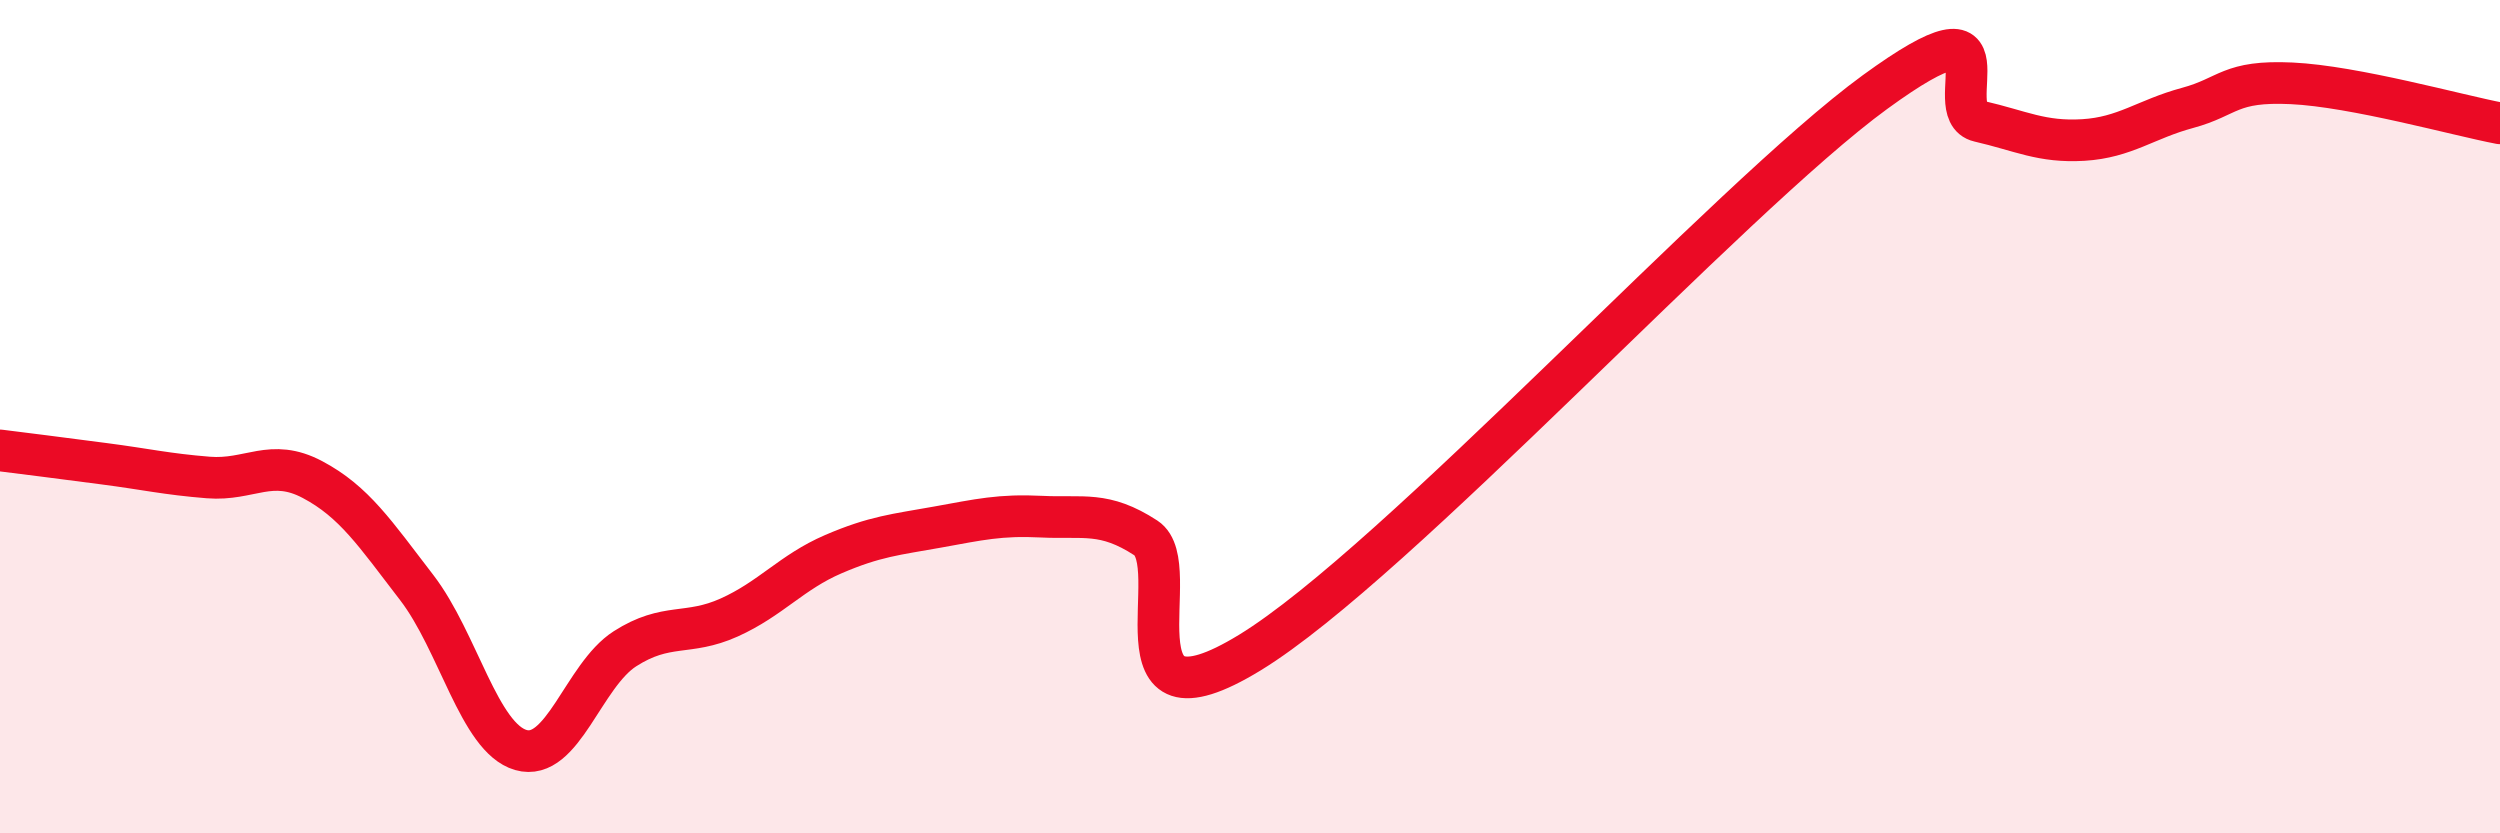
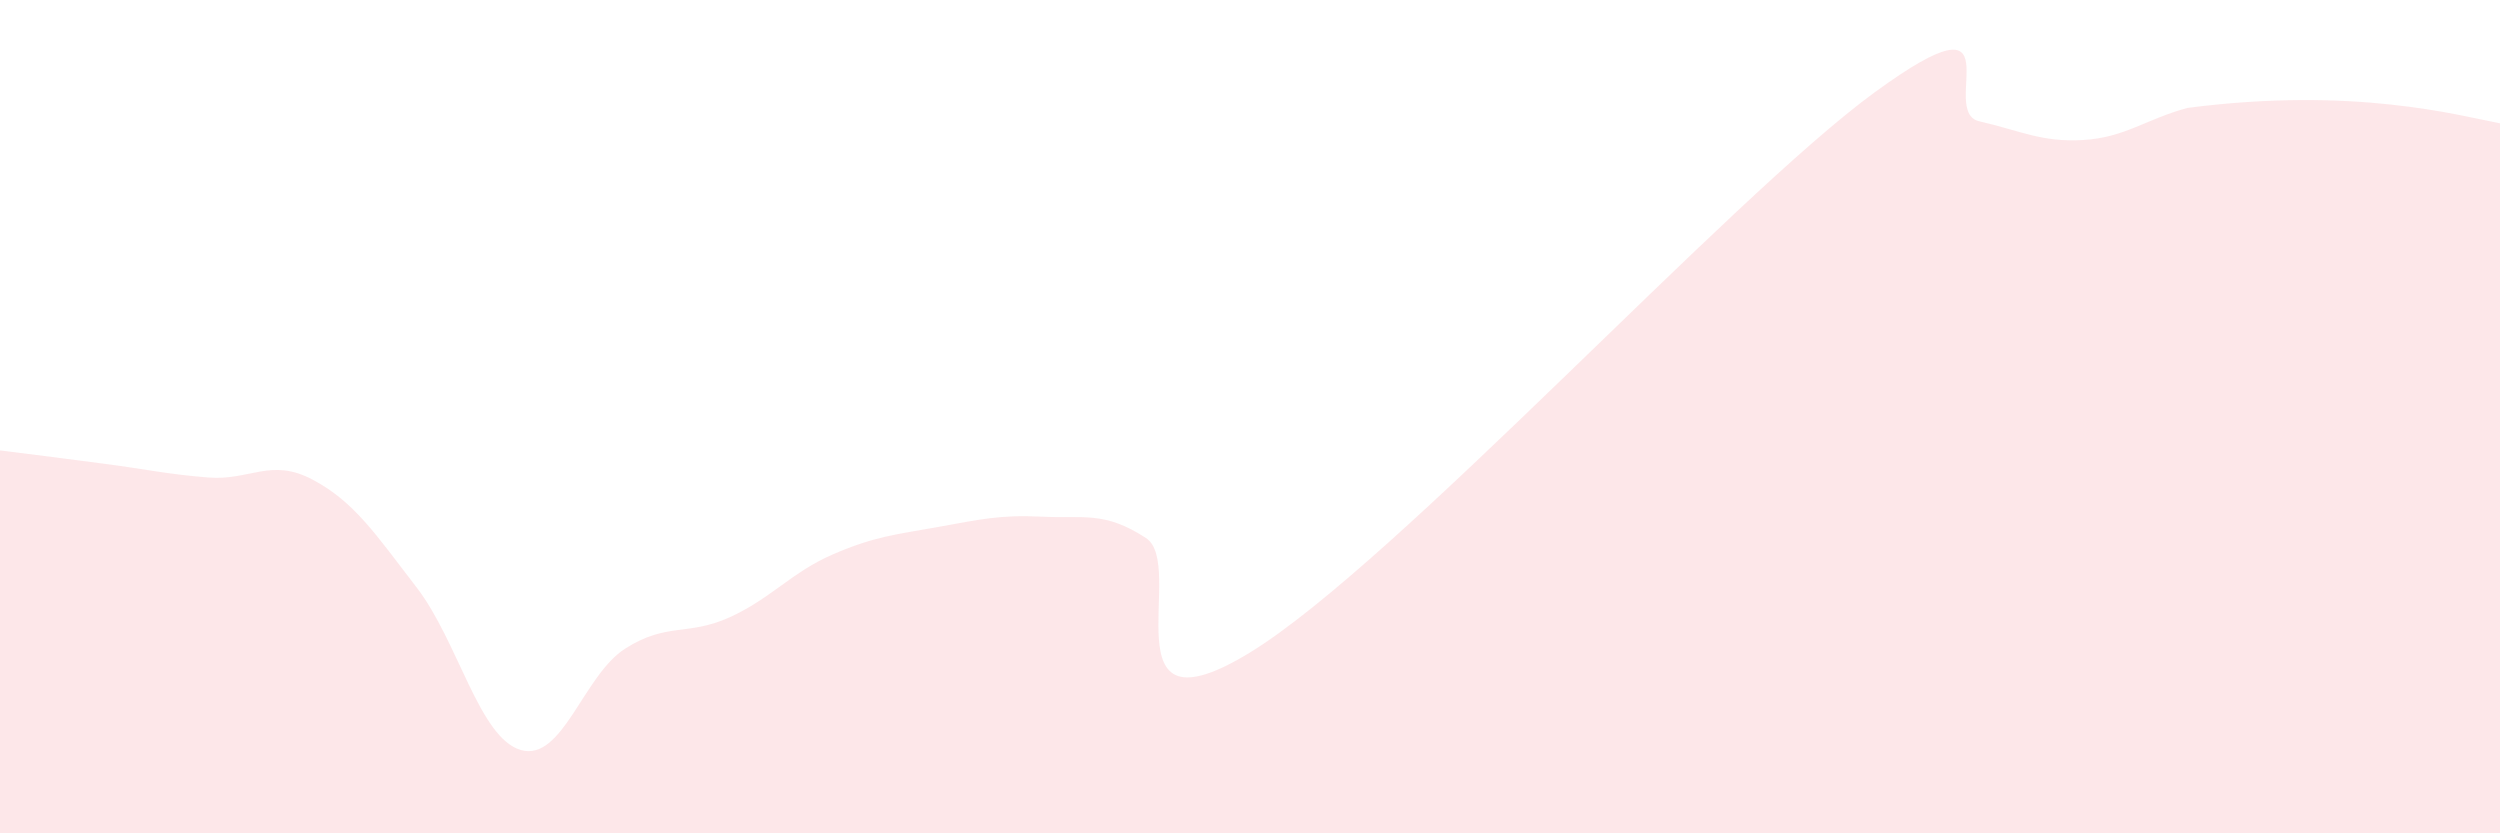
<svg xmlns="http://www.w3.org/2000/svg" width="60" height="20" viewBox="0 0 60 20">
-   <path d="M 0,10.81 C 0.5,10.87 1.5,11 2.5,11.13 C 3.5,11.26 4,11.38 5,11.46 C 6,11.54 6.5,10.98 7.5,11.51 C 8.5,12.04 9,12.8 10,14.1 C 11,15.4 11.5,17.71 12.5,18 C 13.5,18.29 14,16.21 15,15.57 C 16,14.93 16.5,15.27 17.5,14.82 C 18.5,14.37 19,13.73 20,13.3 C 21,12.87 21.5,12.83 22.5,12.65 C 23.5,12.47 24,12.35 25,12.4 C 26,12.45 26.5,12.26 27.5,12.91 C 28.5,13.56 26.5,17.8 30,15.66 C 33.5,13.52 41.5,4.76 45,2.21 C 48.5,-0.34 46.5,2.68 47.5,2.91 C 48.5,3.14 49,3.42 50,3.36 C 51,3.3 51.5,2.86 52.5,2.59 C 53.5,2.32 53.5,1.93 55,2 C 56.5,2.07 59,2.77 60,2.96L60 20L0 20Z" fill="#EB0A25" opacity="0.1" stroke-linecap="round" stroke-linejoin="round" />
-   <path d="M 0,10.81 C 0.5,10.87 1.5,11 2.5,11.13 C 3.5,11.26 4,11.38 5,11.46 C 6,11.54 6.5,10.98 7.5,11.51 C 8.5,12.04 9,12.8 10,14.1 C 11,15.4 11.5,17.71 12.5,18 C 13.5,18.29 14,16.21 15,15.57 C 16,14.93 16.5,15.27 17.5,14.82 C 18.5,14.37 19,13.73 20,13.3 C 21,12.87 21.5,12.83 22.5,12.65 C 23.5,12.47 24,12.35 25,12.4 C 26,12.45 26.5,12.26 27.5,12.91 C 28.5,13.56 26.5,17.8 30,15.66 C 33.5,13.52 41.5,4.76 45,2.21 C 48.5,-0.34 46.5,2.68 47.5,2.91 C 48.5,3.14 49,3.42 50,3.36 C 51,3.3 51.5,2.86 52.5,2.59 C 53.5,2.32 53.5,1.93 55,2 C 56.5,2.07 59,2.77 60,2.96" stroke="#EB0A25" stroke-width="1" fill="none" stroke-linecap="round" stroke-linejoin="round" />
+   <path d="M 0,10.81 C 0.5,10.87 1.5,11 2.5,11.13 C 3.5,11.26 4,11.38 5,11.46 C 6,11.54 6.5,10.98 7.5,11.51 C 8.5,12.04 9,12.8 10,14.1 C 11,15.4 11.5,17.71 12.5,18 C 13.5,18.29 14,16.21 15,15.57 C 16,14.93 16.5,15.27 17.5,14.82 C 18.5,14.37 19,13.73 20,13.3 C 21,12.87 21.5,12.83 22.5,12.65 C 23.5,12.47 24,12.35 25,12.4 C 26,12.45 26.5,12.26 27.5,12.91 C 28.5,13.56 26.5,17.8 30,15.66 C 33.5,13.52 41.5,4.76 45,2.21 C 48.5,-0.34 46.5,2.68 47.5,2.91 C 48.5,3.14 49,3.42 50,3.36 C 51,3.3 51.5,2.86 52.5,2.59 C 56.5,2.07 59,2.77 60,2.96L60 20L0 20Z" fill="#EB0A25" opacity="0.1" stroke-linecap="round" stroke-linejoin="round" />
</svg>